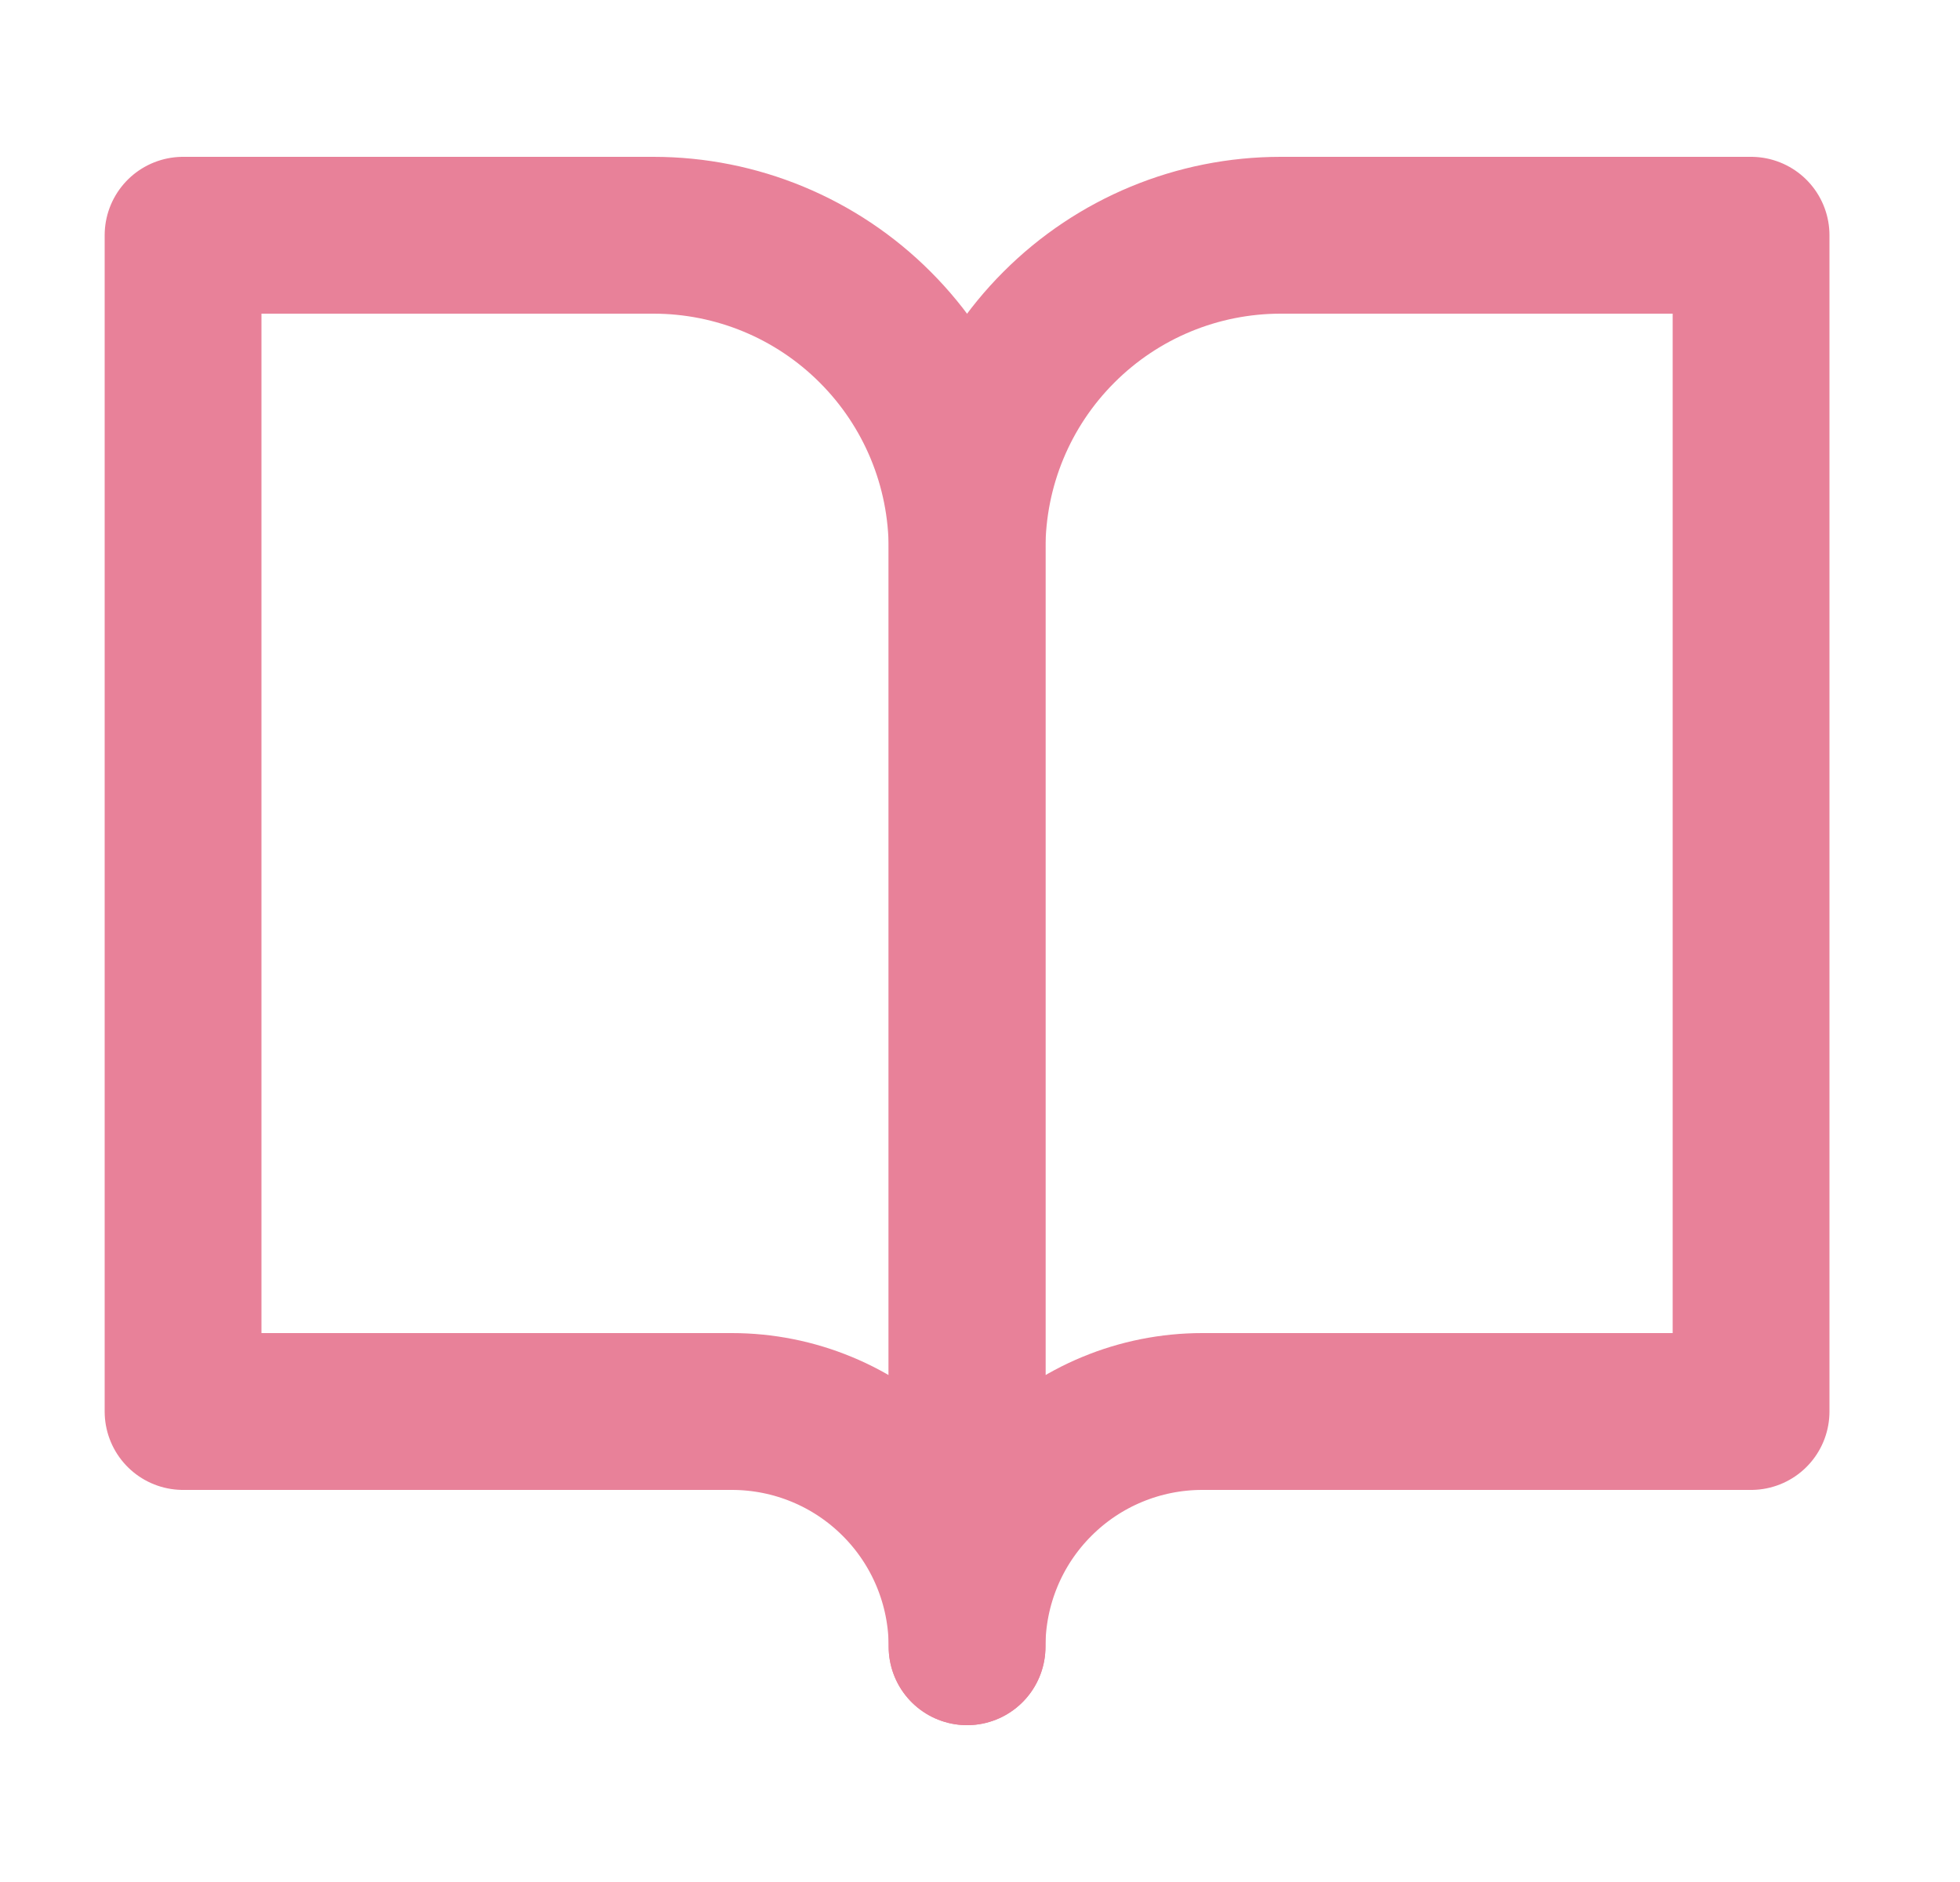
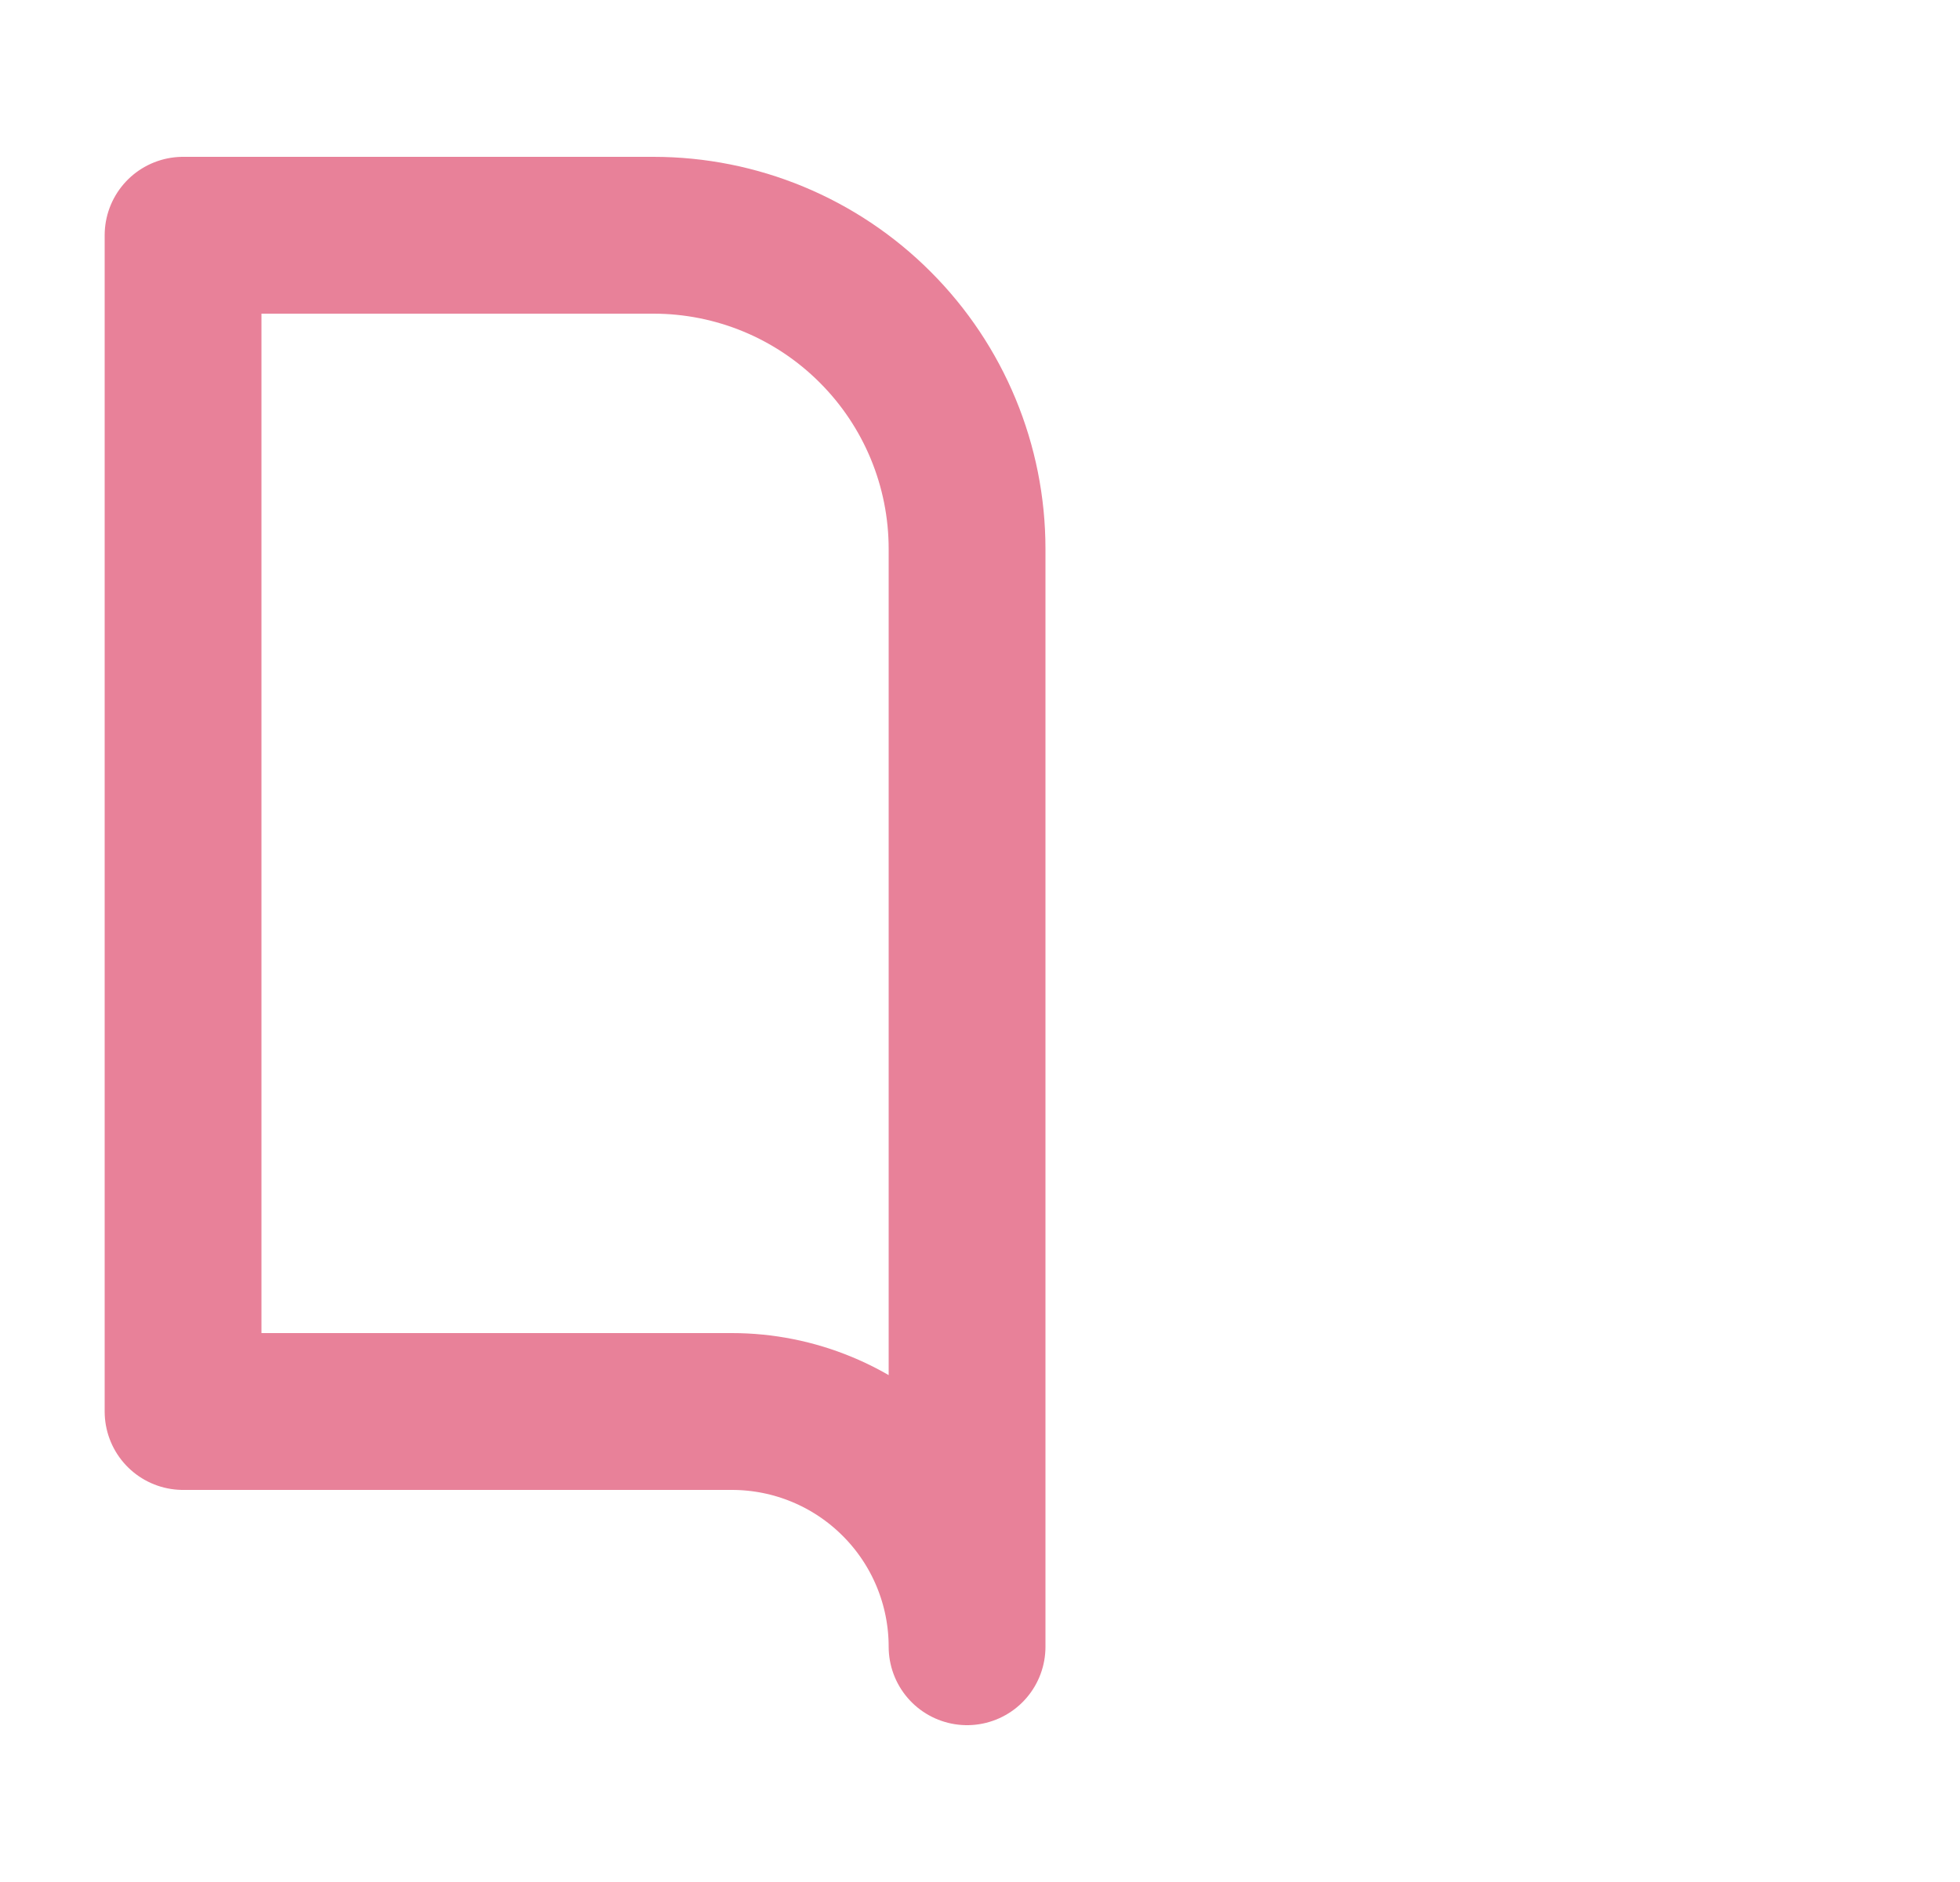
<svg xmlns="http://www.w3.org/2000/svg" width="25" height="24" viewBox="0 0 25 24" fill="none">
  <path d="M2.335 3H8.335C9.396 3 10.413 3.421 11.163 4.172C11.914 4.922 12.335 5.939 12.335 7V21C12.335 20.204 12.019 19.441 11.456 18.879C10.894 18.316 10.131 18 9.335 18H2.335V3Z" stroke="#E88199" stroke-width="2" stroke-linecap="round" stroke-linejoin="round" />
-   <path d="M22.335 3H16.335C15.274 3 14.257 3.421 13.507 4.172C12.756 4.922 12.335 5.939 12.335 7V21C12.335 20.204 12.651 19.441 13.214 18.879C13.776 18.316 14.539 18 15.335 18H22.335V3Z" stroke="#E88199" stroke-width="2" stroke-linecap="round" stroke-linejoin="round" />
</svg>